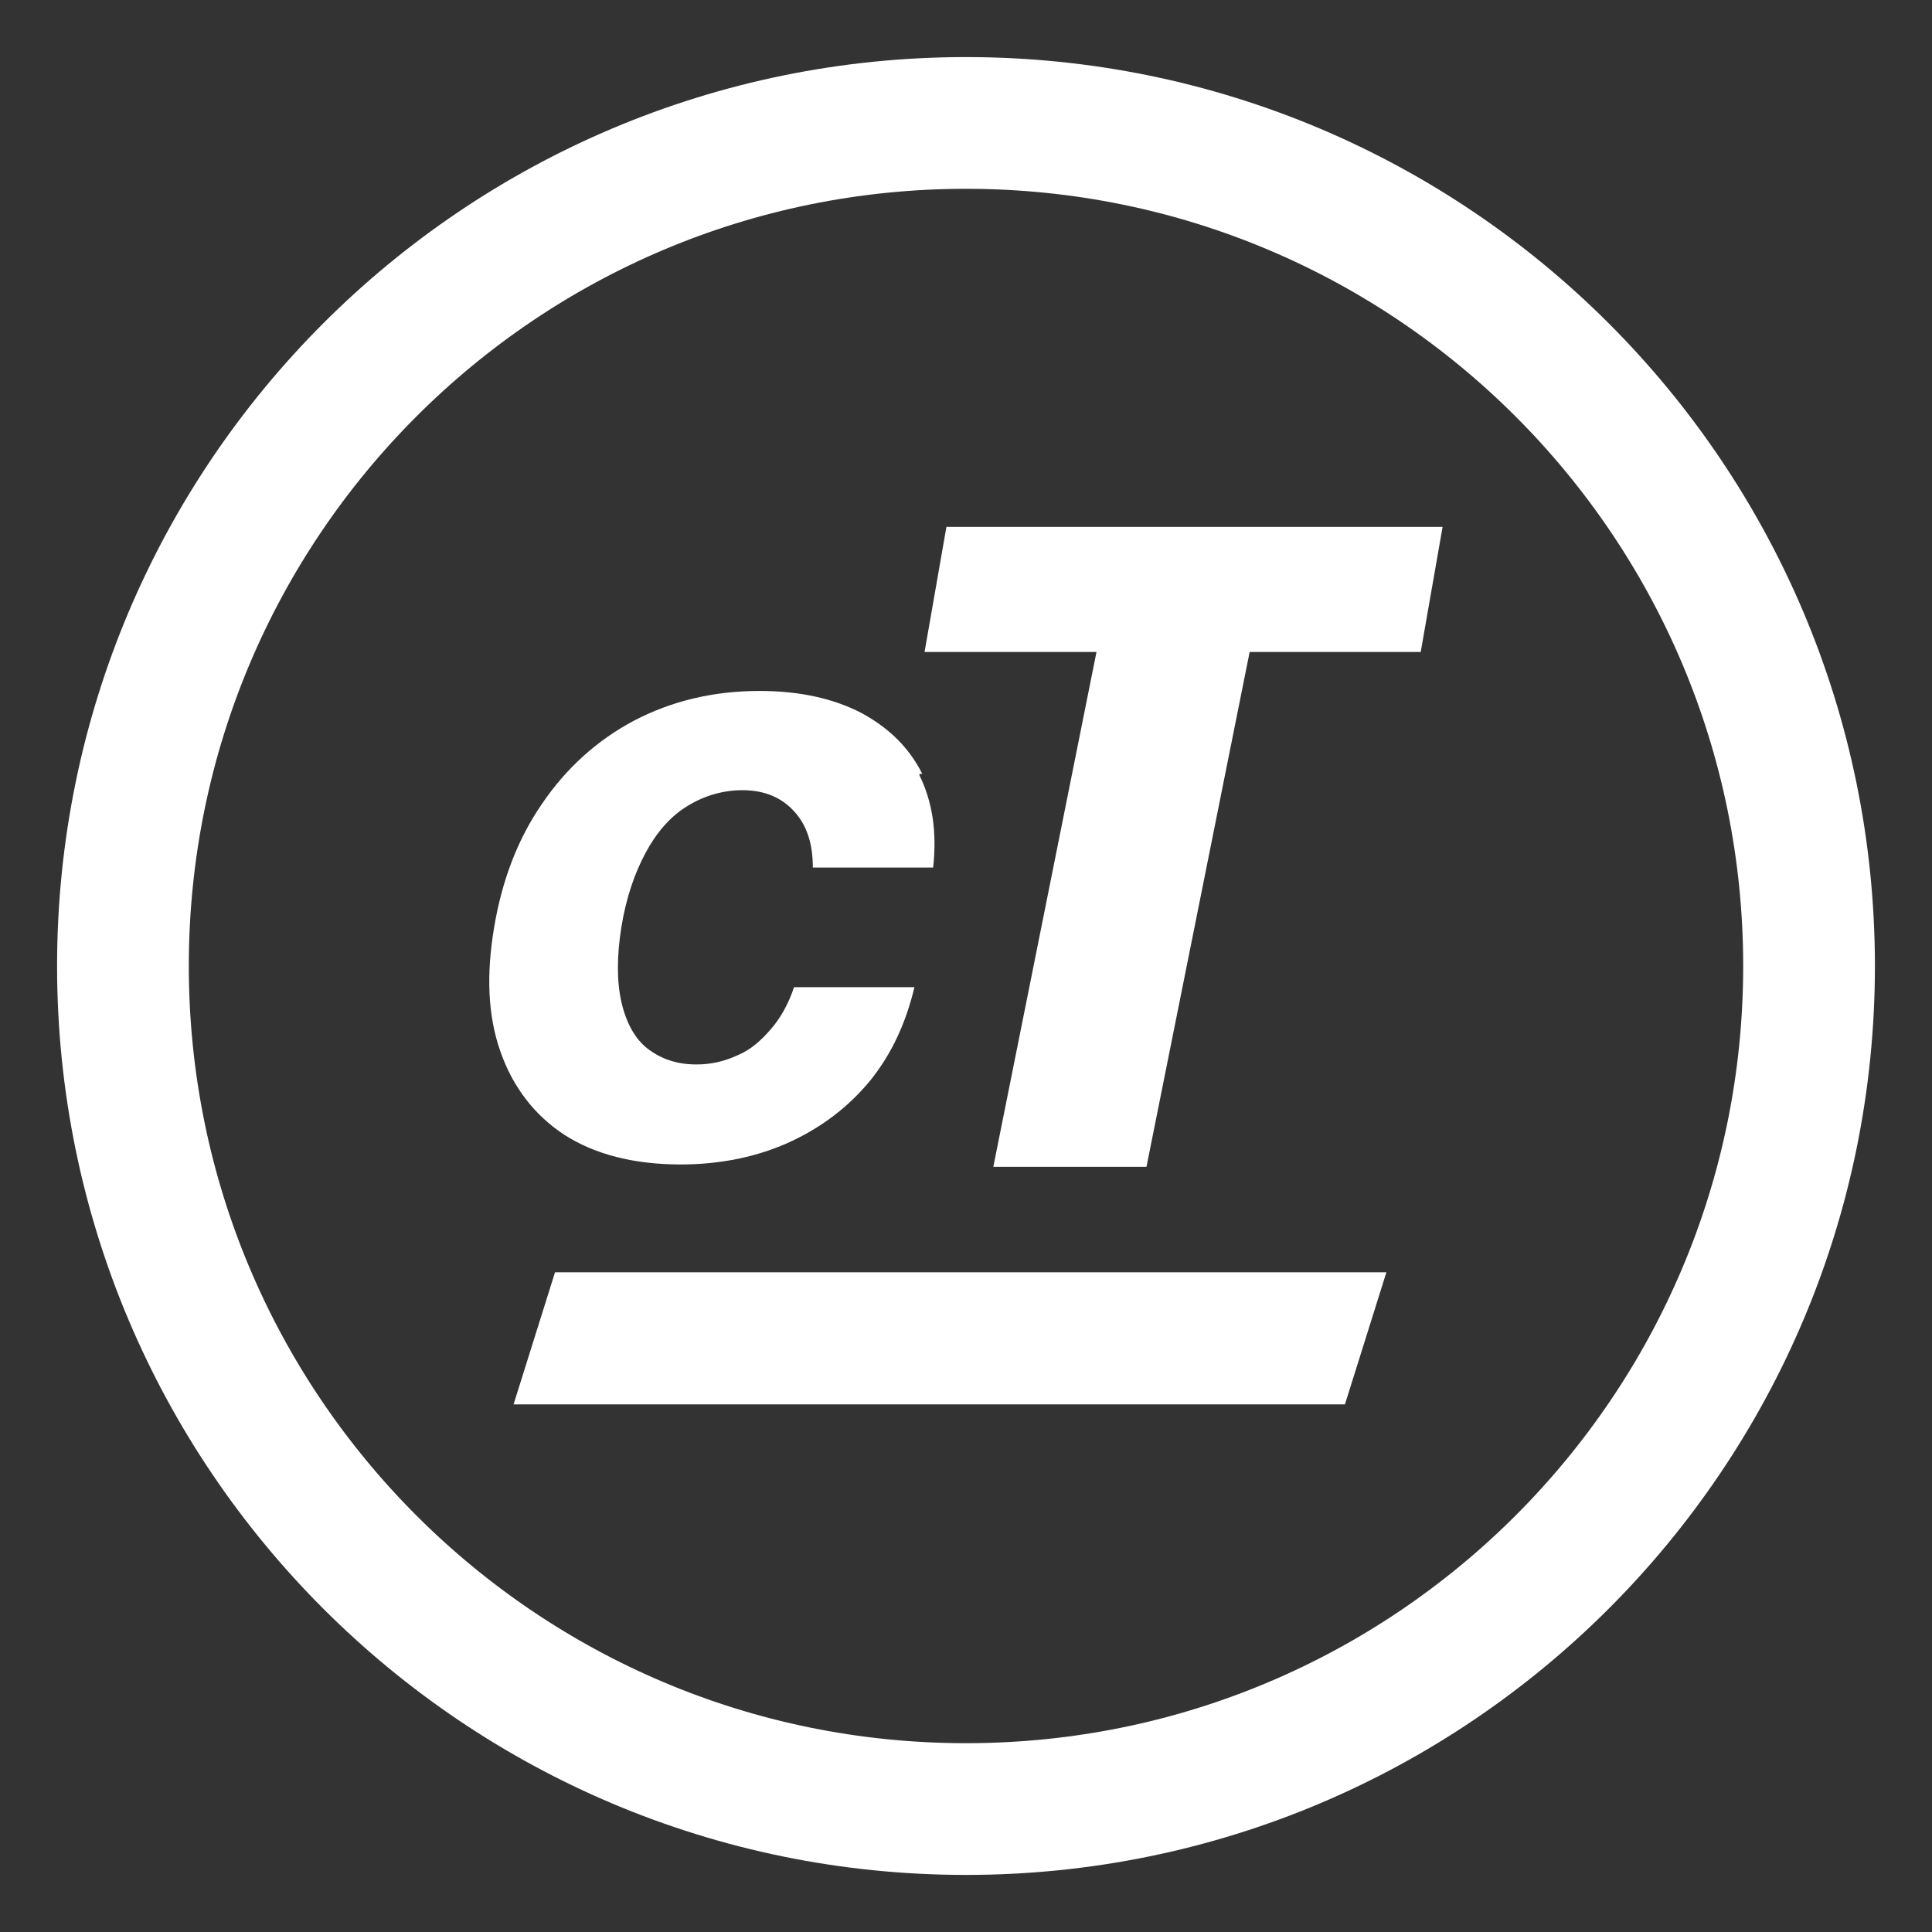
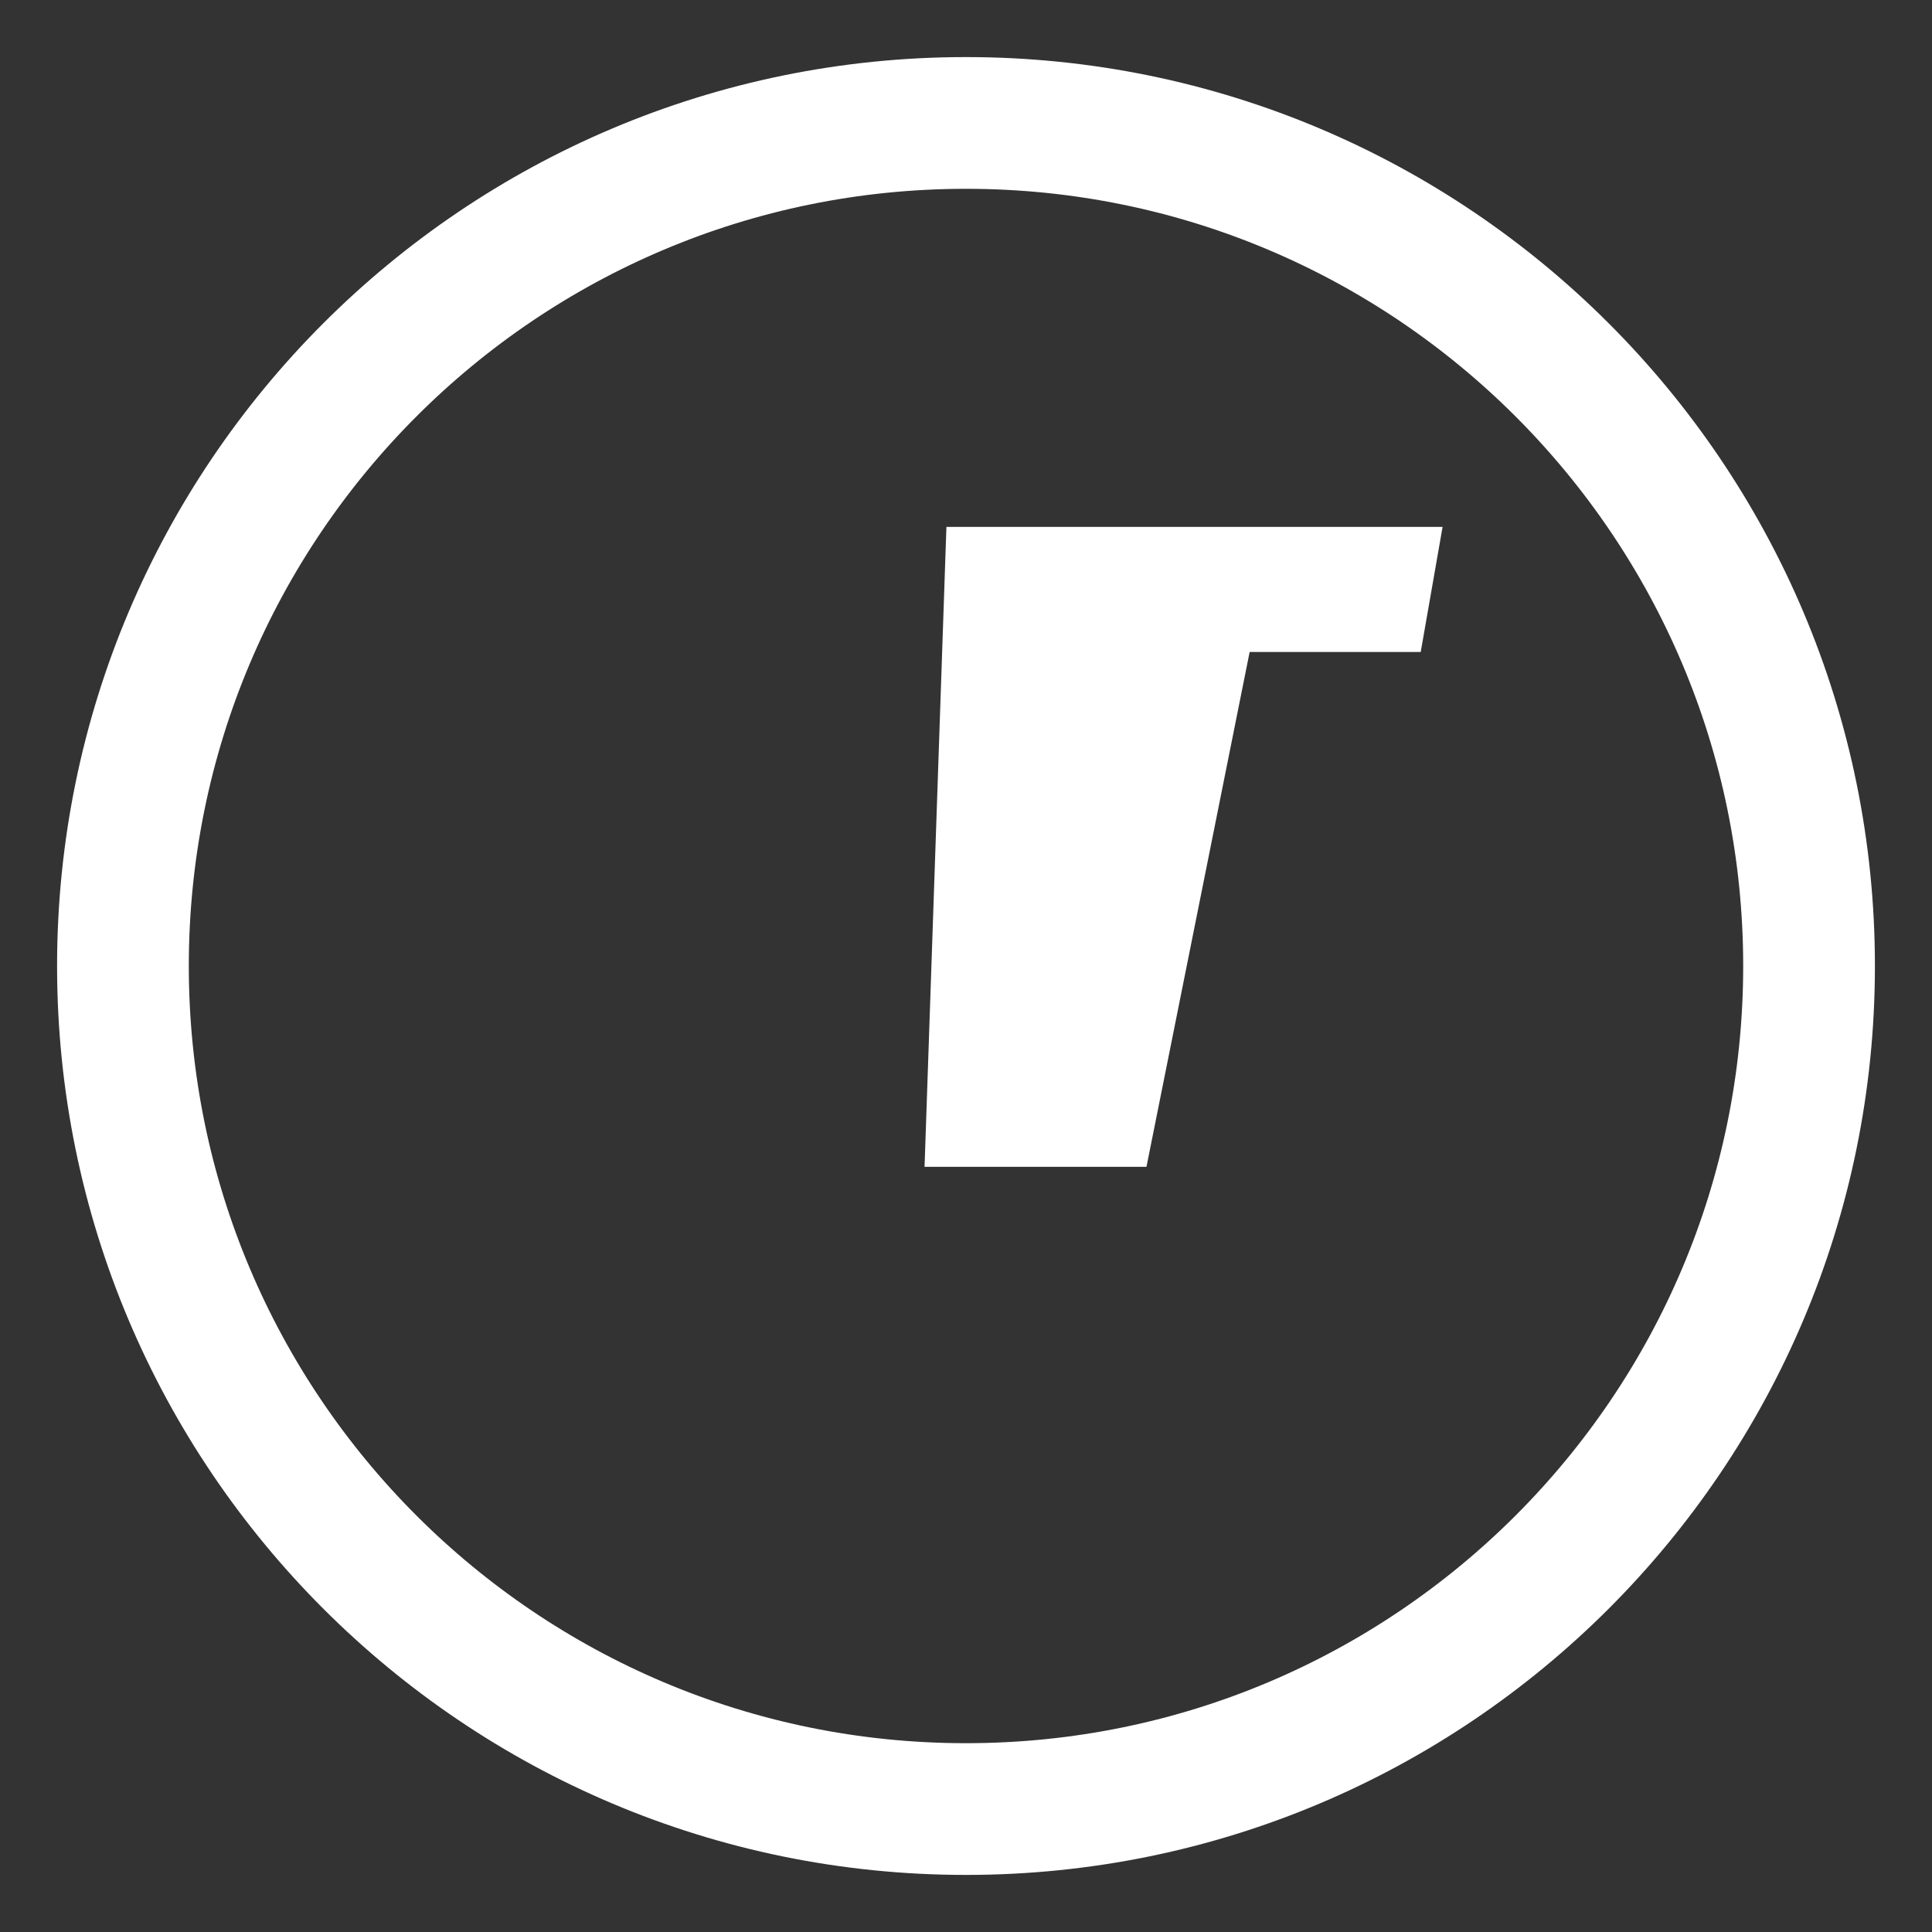
<svg xmlns="http://www.w3.org/2000/svg" width="22" height="22" viewBox="0 0 22 22" fill="none">
  <rect x="0" y="0" width="22" height="22" fill="#333333" stroke="none" />
  <g id="Layer_1">
    <path id="Vector" d="M11 20.6C16.302 20.6 20.6 16.302 20.6 11C20.6 5.698 16.302 1.4 11 1.4C5.698 1.4 1.4 5.698 1.4 11C1.4 16.302 5.698 20.6 11 20.6Z" stroke="white" stroke-width="1.5" stroke-miterlimit="10" />
    <g id="Group">
-       <path id="Vector_2" d="M6.32 14.488H15.787L15.315 15.992H5.848L6.32 14.488Z" fill="white" />
-       <path id="Vector_3" d="M14.23 7.424L13.055 13.287H11.311L12.486 7.424H10.528L10.777 6H16.427L16.178 7.424H14.221H14.23Z" fill="white" />
-       <path id="Vector_4" d="M10.466 8.82C10.617 9.123 10.671 9.47 10.626 9.879H9.256C9.256 9.621 9.194 9.408 9.051 9.248C8.909 9.087 8.713 8.998 8.455 8.998C8.233 8.998 8.019 9.061 7.832 9.176C7.637 9.292 7.476 9.479 7.352 9.71C7.227 9.942 7.129 10.226 7.076 10.556C7.023 10.885 7.023 11.178 7.076 11.41C7.129 11.641 7.227 11.828 7.378 11.944C7.53 12.059 7.708 12.121 7.93 12.121C8.099 12.121 8.25 12.086 8.402 12.015C8.553 11.952 8.669 11.846 8.784 11.712C8.891 11.588 8.98 11.427 9.042 11.241H10.413C10.315 11.65 10.155 11.997 9.914 12.299C9.665 12.602 9.363 12.833 8.998 13.002C8.633 13.171 8.206 13.26 7.752 13.26C7.218 13.26 6.773 13.145 6.426 12.922C6.088 12.7 5.839 12.38 5.697 11.97C5.554 11.561 5.537 11.098 5.626 10.564C5.715 10.03 5.893 9.559 6.168 9.159C6.444 8.749 6.8 8.429 7.218 8.207C7.645 7.984 8.117 7.868 8.651 7.868C9.114 7.868 9.496 7.957 9.808 8.118C10.119 8.287 10.35 8.509 10.502 8.812H10.484L10.466 8.82Z" fill="white" />
+       <path id="Vector_3" d="M14.23 7.424L13.055 13.287H11.311H10.528L10.777 6H16.427L16.178 7.424H14.221H14.23Z" fill="white" />
    </g>
  </g>
</svg>